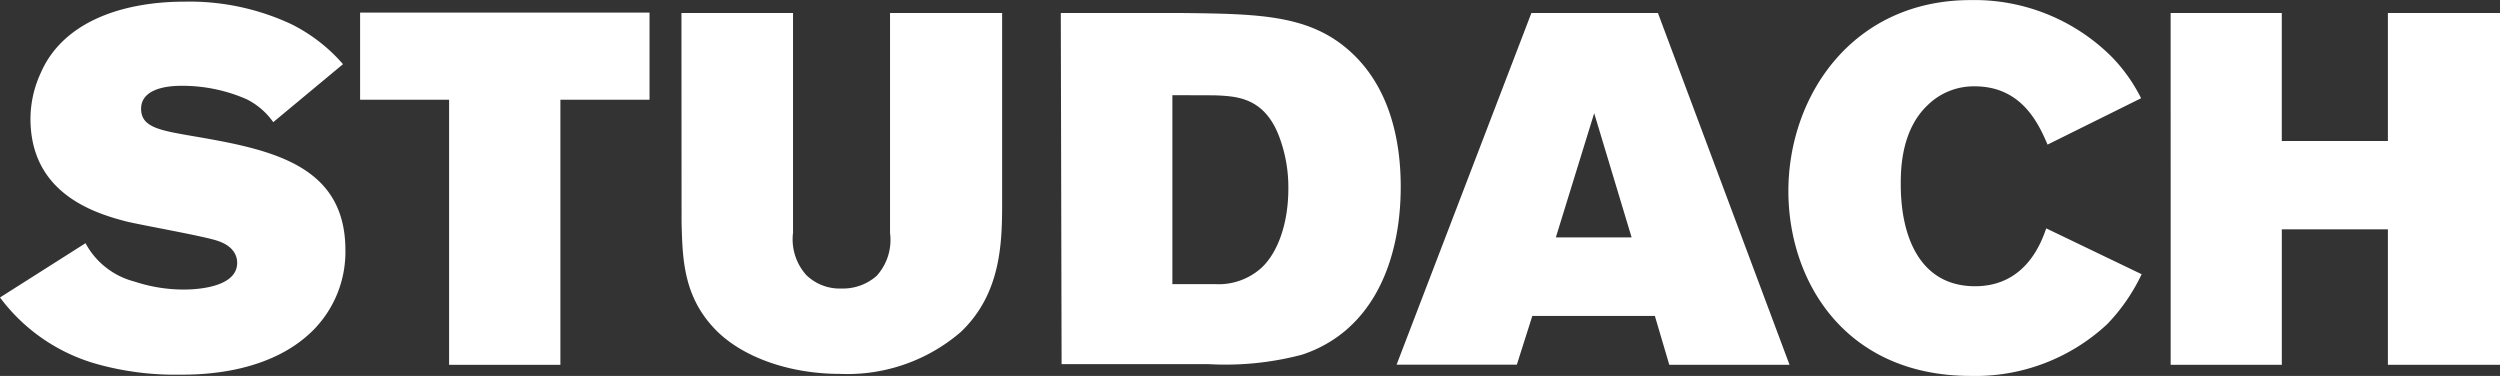
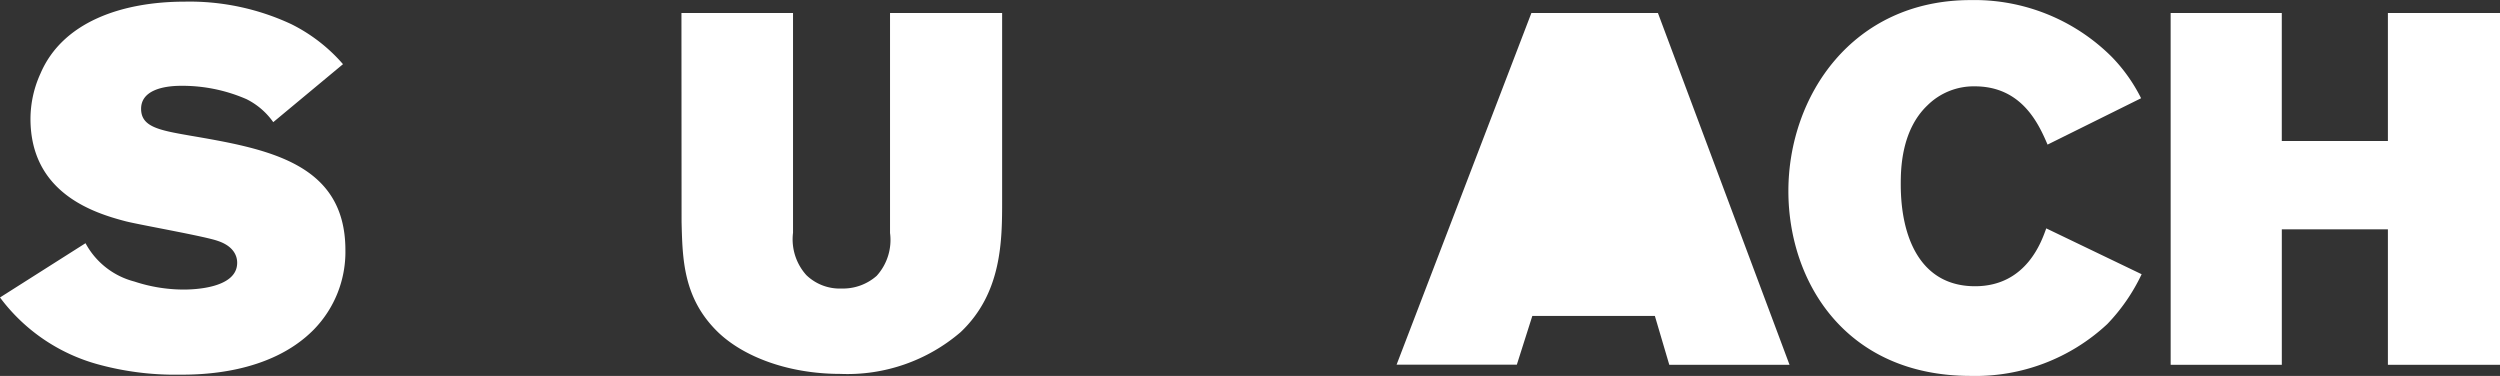
<svg xmlns="http://www.w3.org/2000/svg" width="287.904" height="43.296" viewBox="0 0 287.904 43.296">
  <rect x="0" y="0" width="287.904" height="43.296" fill="#333333" stroke="none" />
  <g id="logo_studach_neg" transform="translate(-1.39 -0.357)">
    <path id="Path_12825" data-name="Path 12825" d="M11.238,28.3a8.925,8.925,0,0,0,5.632,4.416,18.127,18.127,0,0,0,5.678.923c1.031,0,6.155-.108,6.155-3.078,0-.292,0-1.785-2.231-2.524-1.431-.523-8.894-1.831-10.556-2.247C12.192,24.825,4.9,22.532,4.9,13.977A12.6,12.6,0,0,1,6.052,8.76C8.591,2.821,15.424.482,22.7.482A27.7,27.7,0,0,1,34.92,3.067a19.158,19.158,0,0,1,5.97,4.616l-8.032,6.678a8.279,8.279,0,0,0-3.078-2.647,18.465,18.465,0,0,0-7.525-1.539c-2.185,0-4.616.569-4.616,2.647S19.7,15.285,23.21,15.9c9,1.539,17.957,3.154,17.957,13.2a12.8,12.8,0,0,1-3.616,9.125c-5.109,5.216-13.249,5.216-15.5,5.216a33.576,33.576,0,0,1-9.417-1.2A20.958,20.958,0,0,1,1.39,34.55Z" transform="translate(0 0.064)" fill="#fff" />
-     <path id="Path_12826" data-name="Path 12826" d="M28.34,1.3H61.67V11.333H51.406V41.862H38.588V11.333H28.34Z" transform="translate(14.52 0.508)" fill="#fff" />
    <path id="Path_12827" data-name="Path 12827" d="M52.39,1.33H65.239V26.643a6.155,6.155,0,0,0,1.539,4.878,5.54,5.54,0,0,0,4.078,1.539A5.863,5.863,0,0,0,74.871,31.6a6.155,6.155,0,0,0,1.539-4.939V1.33h12.91V22.873c0,4.616,0,10.679-4.77,15.2A20,20,0,0,1,70.7,42.892c-5.97,0-11.141-1.954-14.111-4.816-4.016-3.908-4.078-8.432-4.185-12.679Z" transform="translate(27.477 0.524)" fill="#fff" />
-     <path id="Path_12828" data-name="Path 12828" d="M80.78,1.33H94.629c9.063.108,14.926.169,19.681,4.616,4.185,3.908,5.617,9.694,5.617,15.388,0,8.556-3.216,16.634-11.356,19.342A34.53,34.53,0,0,1,97.8,41.769H80.872Zm12.849,9.463V32.552h4.878a7.355,7.355,0,0,0,5.4-1.893c1.954-1.831,3.078-5.278,3.078-9.063a16.587,16.587,0,0,0-1.031-5.97c-1.723-4.616-4.939-4.709-7.463-4.816Z" transform="translate(42.773 0.524)" fill="#fff" />
-     <path id="Path_12829" data-name="Path 12829" d="M121.436,1.33h14.572l15.157,40.516H137.316l-1.662-5.632H121.544l-1.785,5.617H105.91Zm7.232,11.541-4.416,14.3h8.725Z" transform="translate(56.312 0.524)" fill="#fff" />
+     <path id="Path_12829" data-name="Path 12829" d="M121.436,1.33h14.572l15.157,40.516H137.316l-1.662-5.632H121.544l-1.785,5.617H105.91Zh8.725Z" transform="translate(56.312 0.524)" fill="#fff" />
    <path id="Path_12830" data-name="Path 12830" d="M175.915,31.937a21.542,21.542,0,0,1-3.955,5.74,22.251,22.251,0,0,1-15.726,5.97c-14.464,0-21-10.895-21-21.281,0-10.925,7.34-22,21-22A22.389,22.389,0,0,1,172.468,6.9a18.943,18.943,0,0,1,3.385,4.77l-10.771,5.34C164.051,14.6,162.1,10.3,156.7,10.3a7.571,7.571,0,0,0-5.447,2.185c-3.078,2.924-3.078,7.525-3.078,9.125,0,6.032,2.231,11.71,8.556,11.71,5.97,0,7.694-5.278,8.2-6.663Z" transform="translate(72.109)" fill="#fff" />
    <path id="Path_12831" data-name="Path 12831" d="M163.84,1.33h12.8V16.071H188.86V1.33h12.91V41.846H188.86v-15.6H176.643v15.6h-12.8Z" transform="translate(87.524 0.524)" fill="#fff" />
  </g>
</svg>